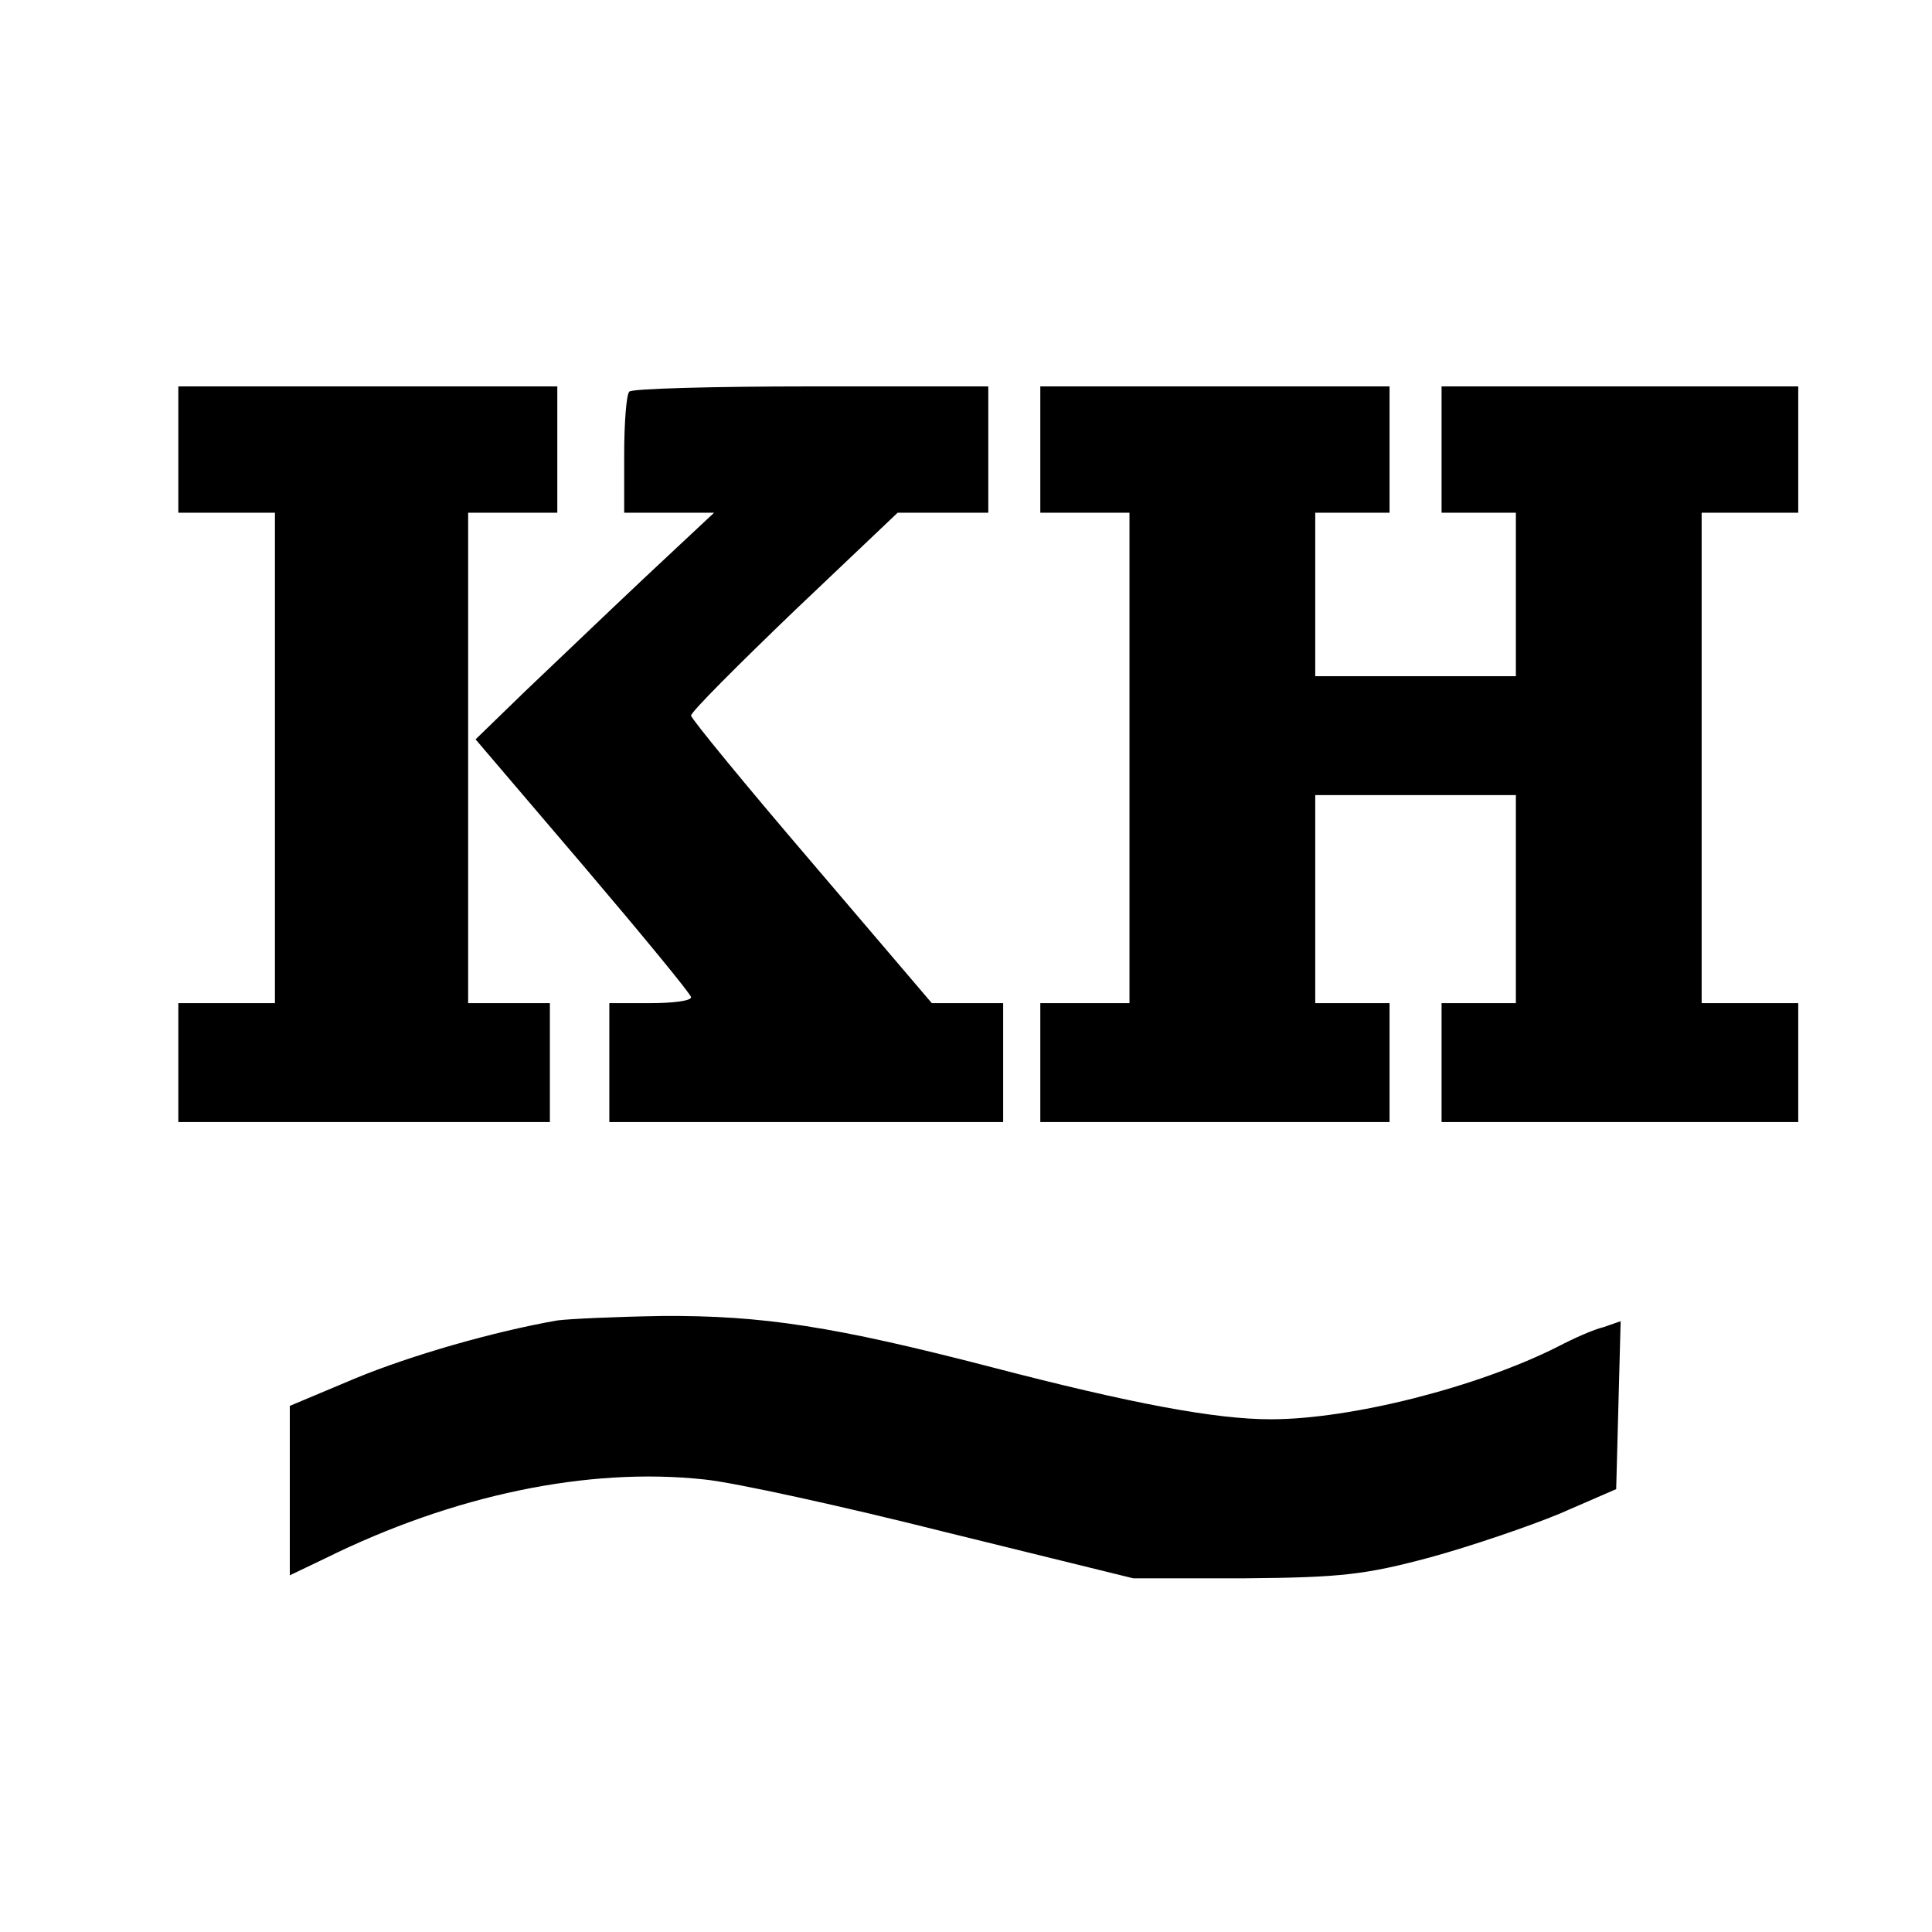
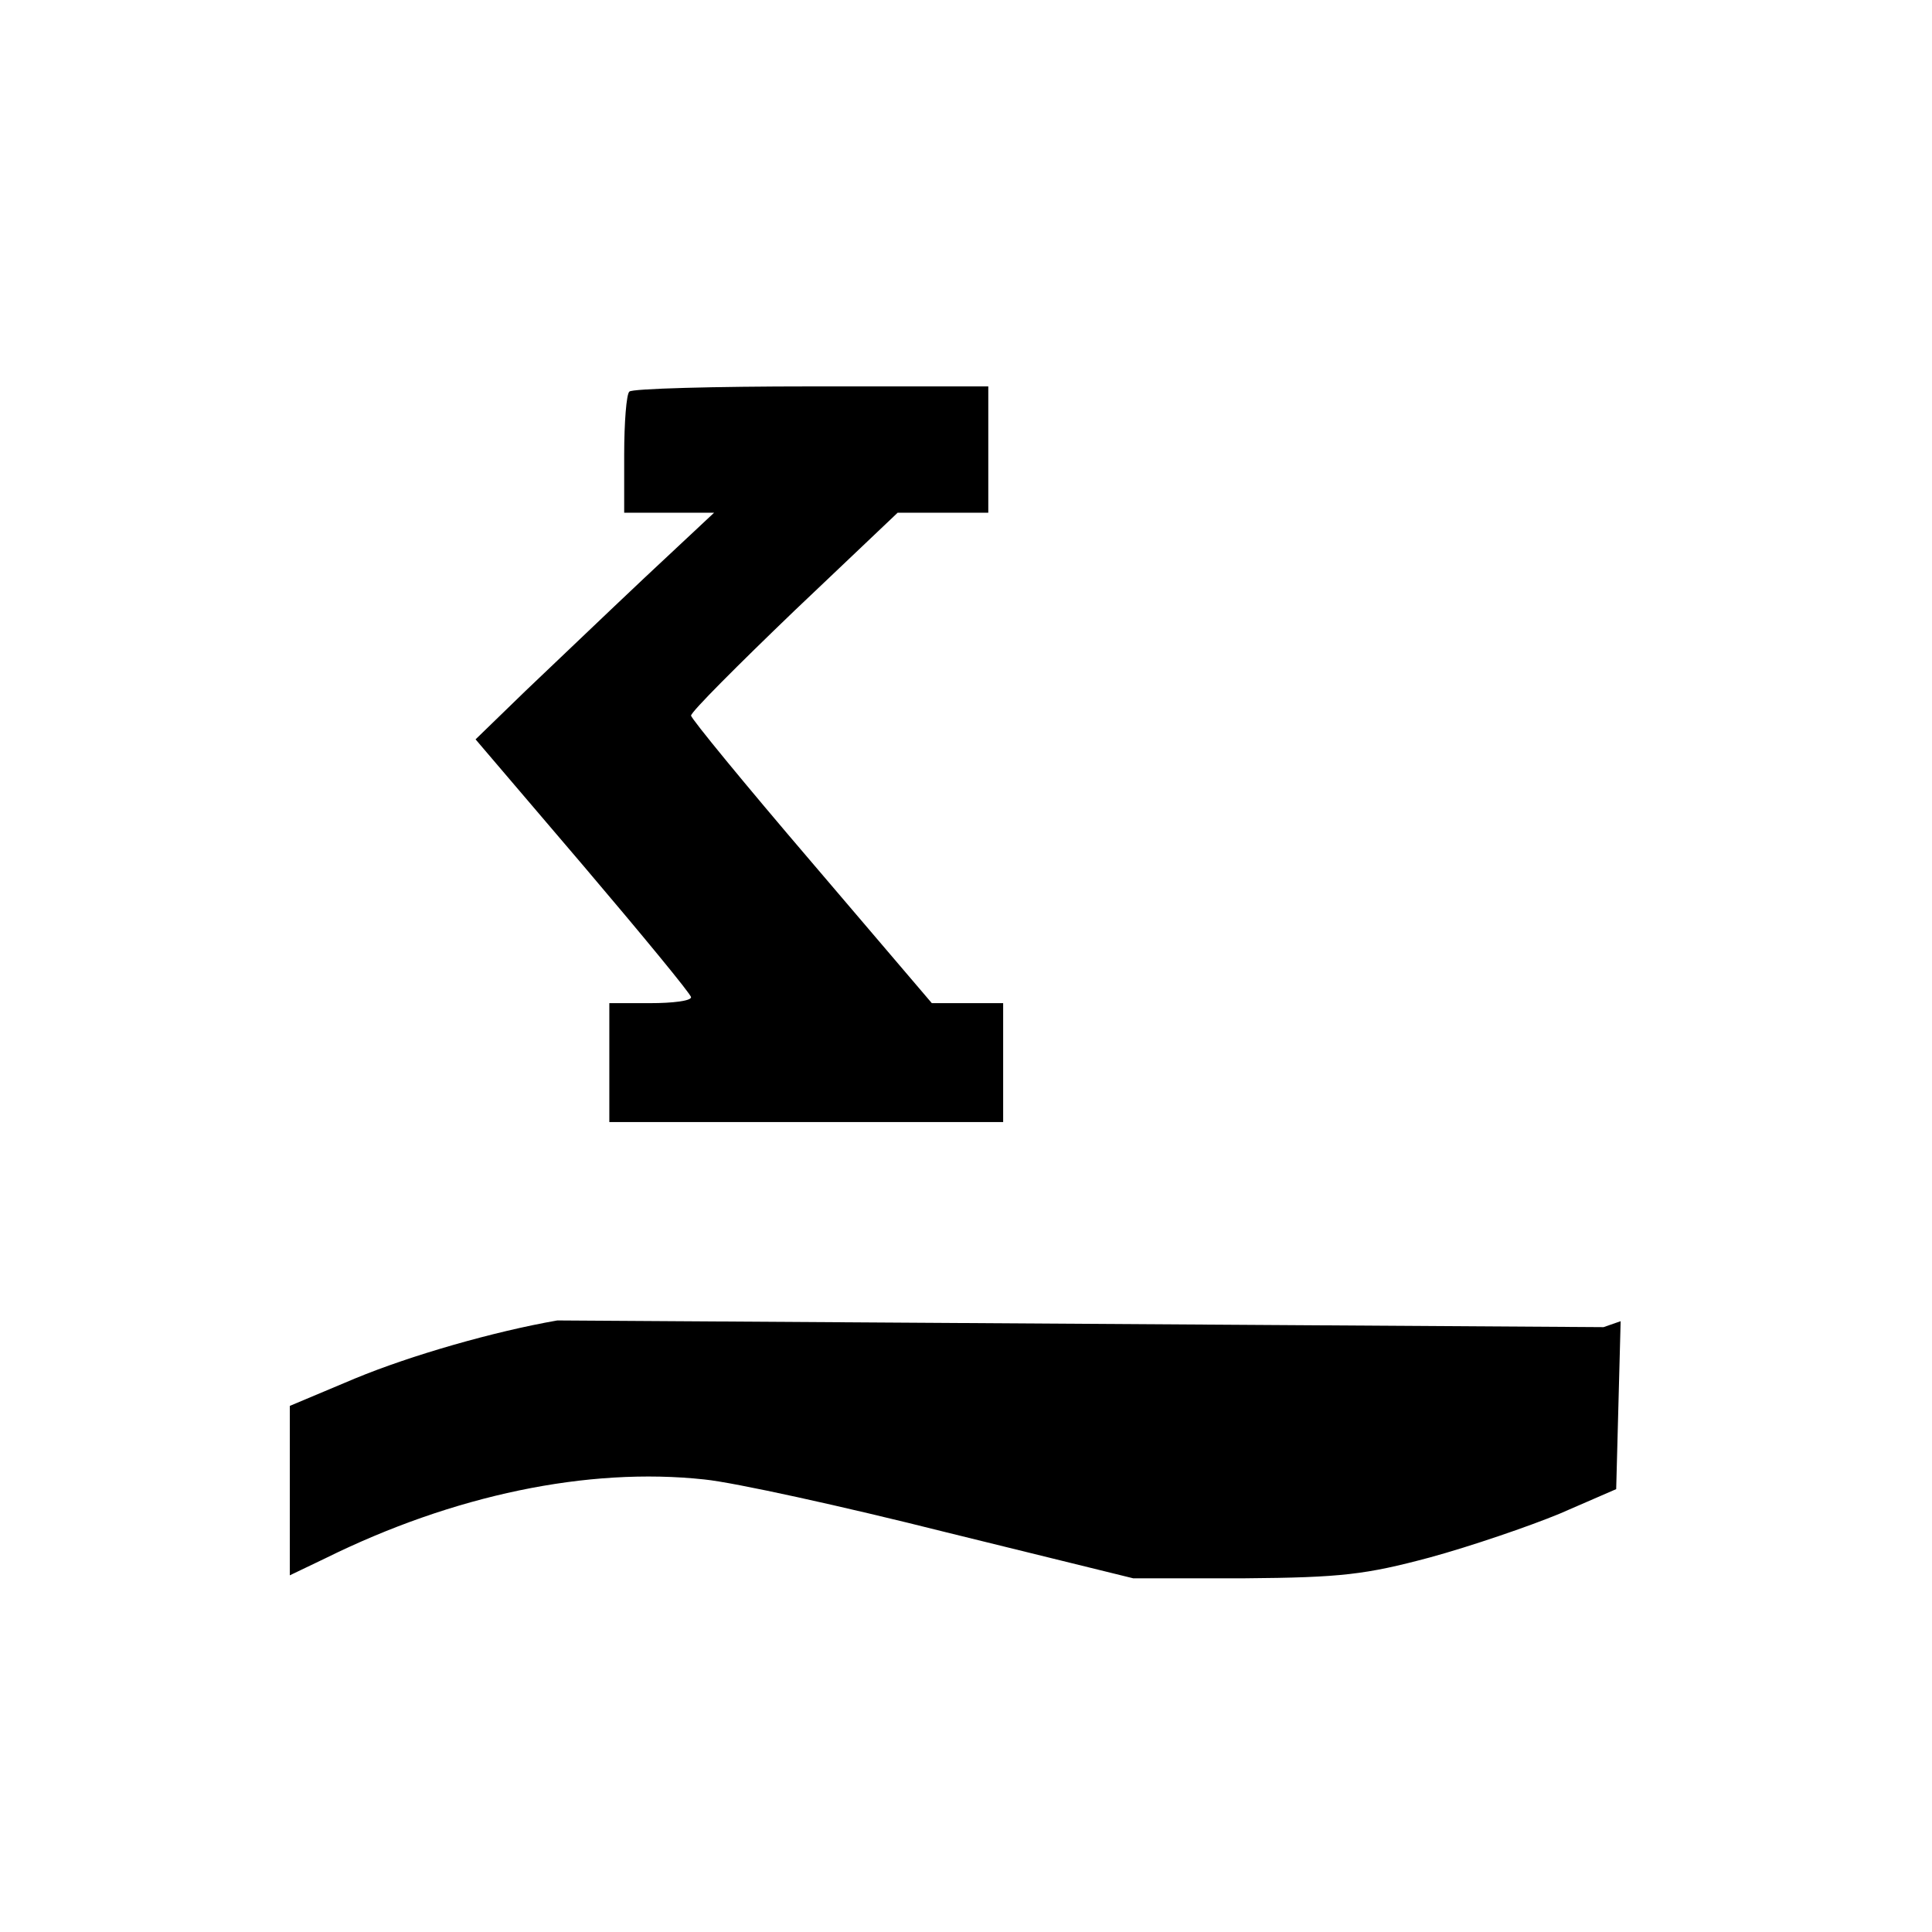
<svg xmlns="http://www.w3.org/2000/svg" version="1.0" width="260pt" height="260pt" viewBox="0 0 260 260" preserveAspectRatio="xMidYMid meet">
  <g transform="translate(0,260) scale(0.1,-0.1)" fill="#000000" stroke="none">
-     <path d="M240 1995 l0 -85 65 0 65 0 0 -330 0 -330 -65 0 -65 0 0 -80 0 -80 250 0 250 0 0 80 0 80 -55 0 -55 0 0 330 0 330 60 0 60 0 0 85 0 85 -255 0 -255 0 0 -85z" />
    <path d="M847 2073 c-4 -3 -7 -42 -7 -85 l0 -78 61 0 60 0 -93 -87 c-51 -48 -123 -117 -161 -153 l-67 -65 145 -170 c79 -93 145 -173 145 -177 0 -5 -25 -8 -55 -8 l-55 0 0 -80 0 -80 265 0 265 0 0 80 0 80 -48 0 -48 0 -162 190 c-89 104 -162 193 -162 197 0 5 63 68 139 141 l139 132 61 0 61 0 0 85 0 85 -238 0 c-131 0 -242 -3 -245 -7z" />
-     <path d="M1400 1995 l0 -85 60 0 60 0 0 -330 0 -330 -60 0 -60 0 0 -80 0 -80 235 0 235 0 0 80 0 80 -50 0 -50 0 0 140 0 140 135 0 135 0 0 -140 0 -140 -50 0 -50 0 0 -80 0 -80 240 0 240 0 0 80 0 80 -65 0 -65 0 0 330 0 330 65 0 65 0 0 85 0 85 -240 0 -240 0 0 -85 0 -85 50 0 50 0 0 -110 0 -110 -135 0 -135 0 0 110 0 110 50 0 50 0 0 85 0 85 -235 0 -235 0 0 -85z" />
-     <path d="M750 823 c-86 -15 -197 -47 -272 -78 l-88 -37 0 -114 0 -114 48 23 c172 85 353 123 510 106 40 -4 186 -36 325 -71 l252 -62 150 0 c130 1 163 5 249 28 55 15 134 42 175 59 l76 33 3 113 3 113 -23 -8 c-13 -3 -40 -15 -61 -26 -109 -55 -279 -98 -387 -98 -74 0 -187 21 -375 70 -212 55 -309 70 -444 69 -64 -1 -127 -4 -141 -6z" />
+     <path d="M750 823 c-86 -15 -197 -47 -272 -78 l-88 -37 0 -114 0 -114 48 23 c172 85 353 123 510 106 40 -4 186 -36 325 -71 l252 -62 150 0 c130 1 163 5 249 28 55 15 134 42 175 59 l76 33 3 113 3 113 -23 -8 z" />
  </g>
</svg>